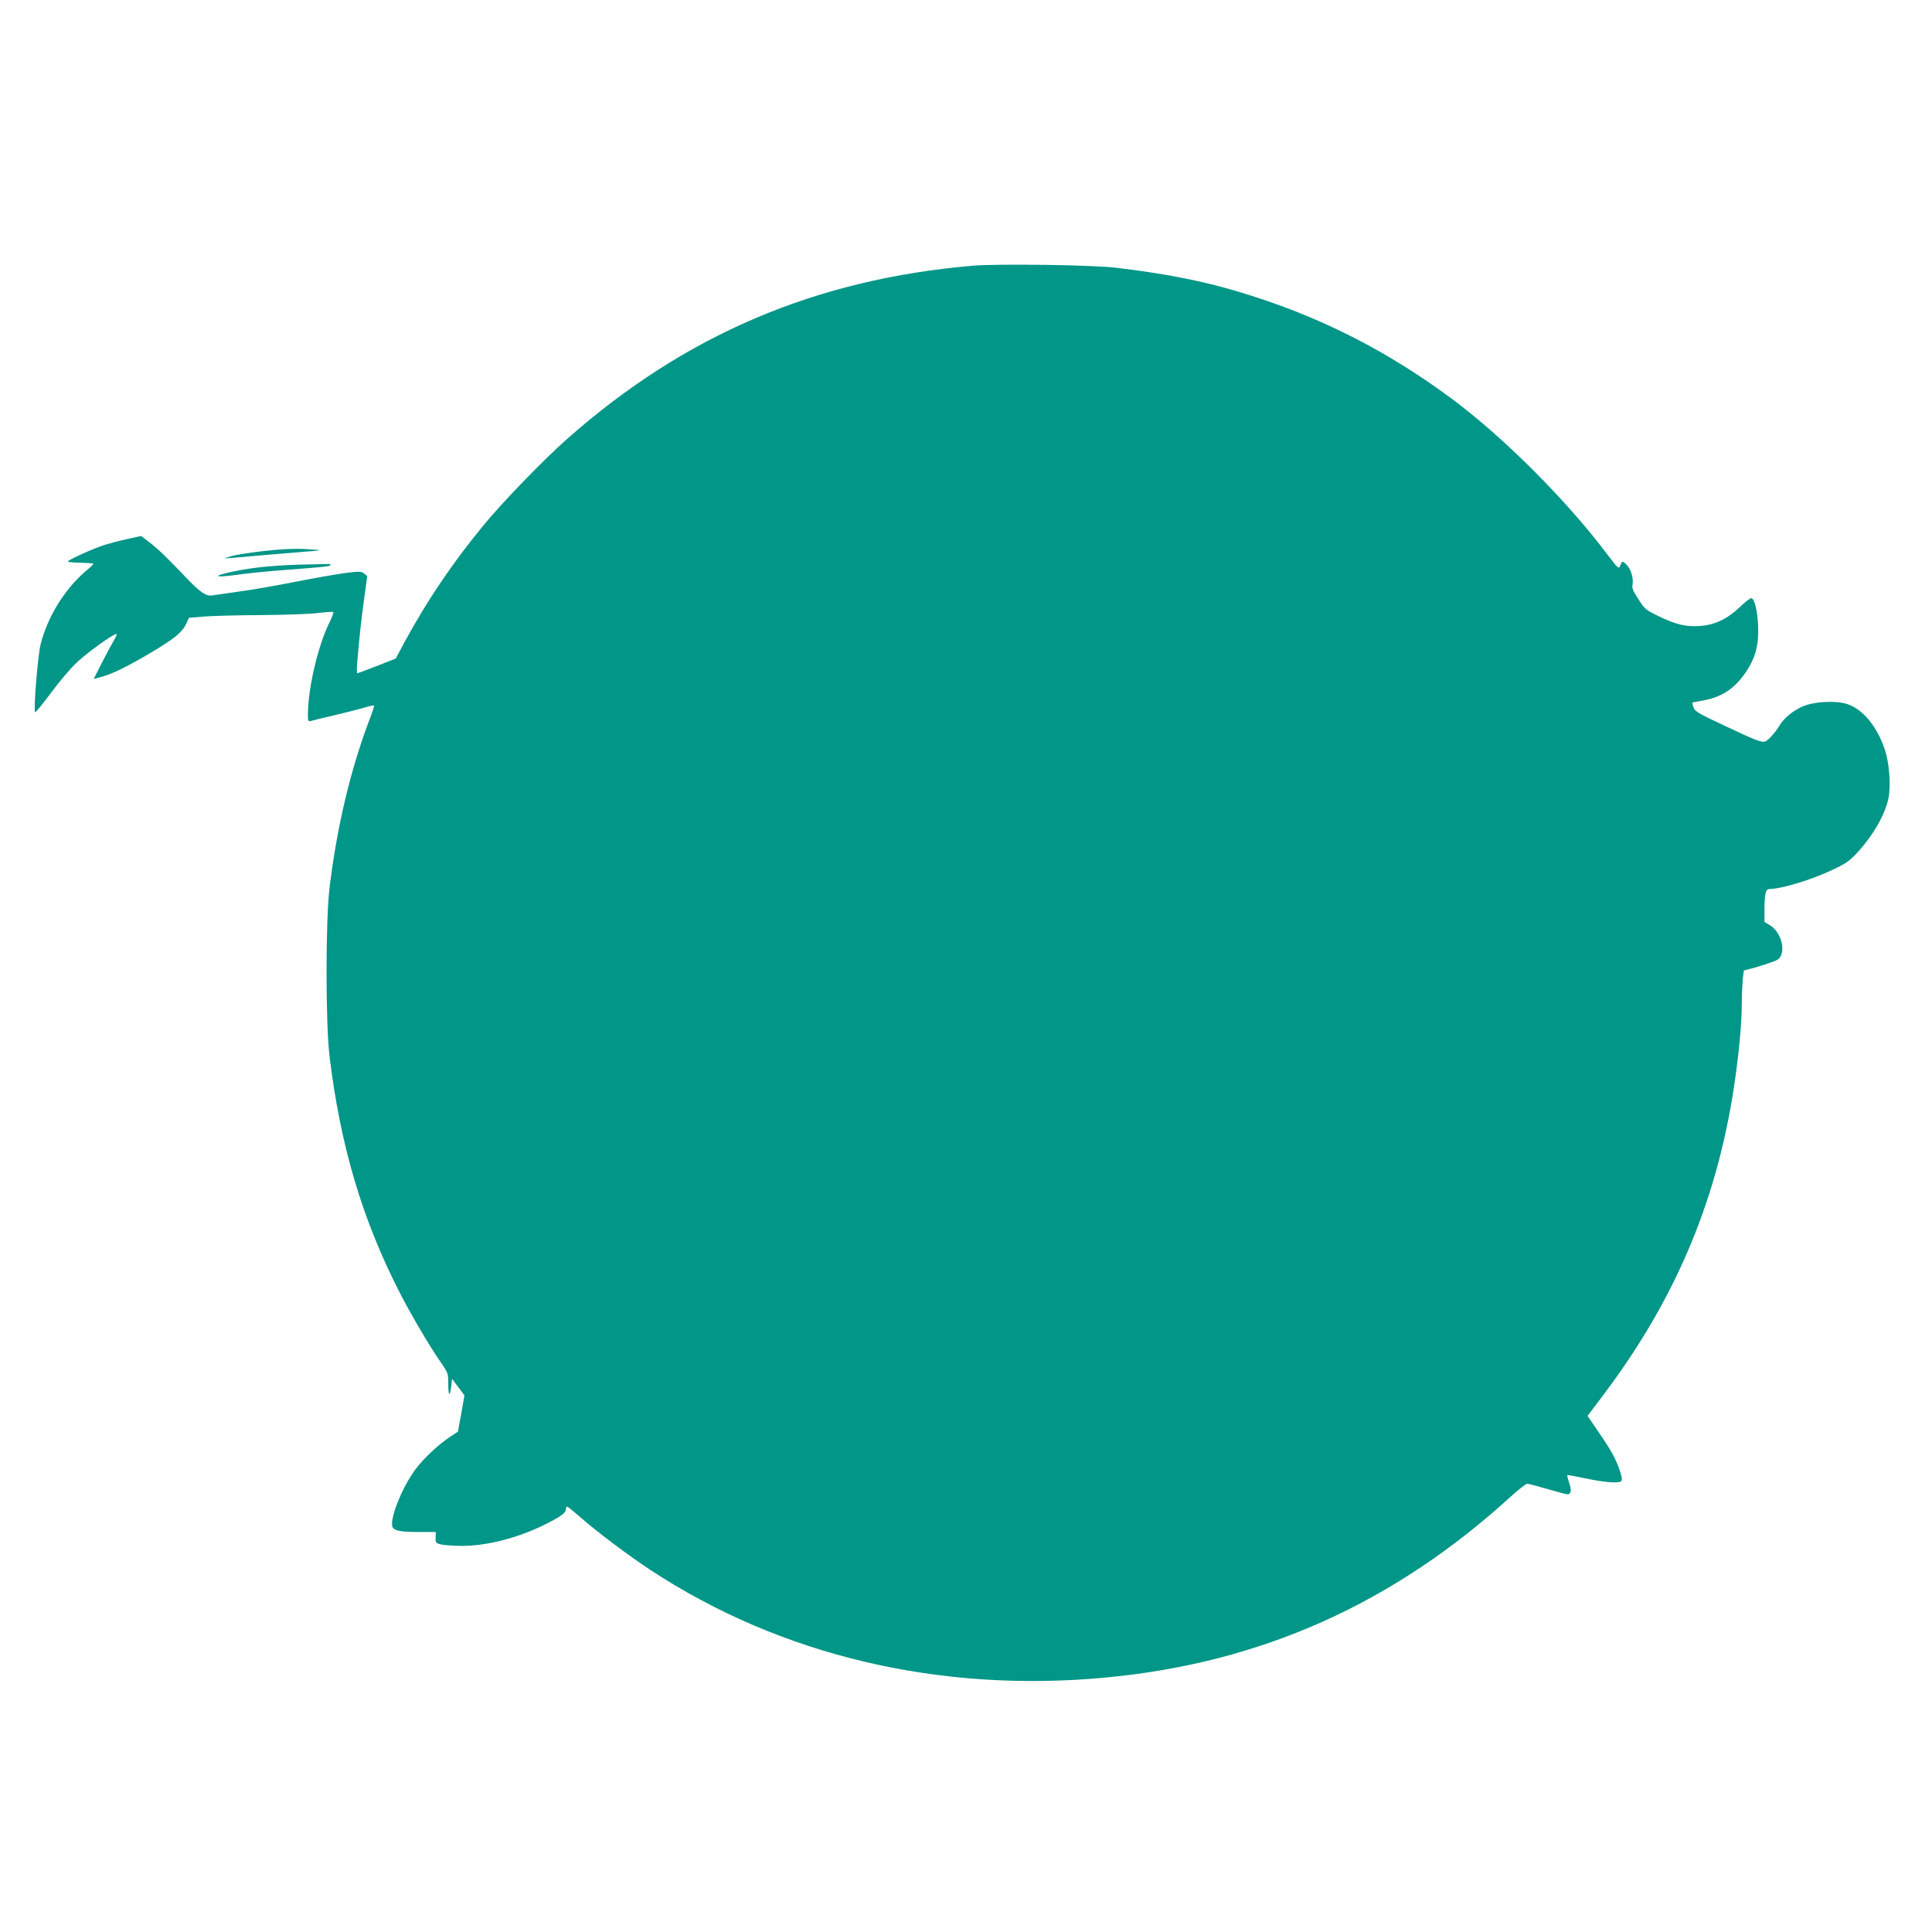
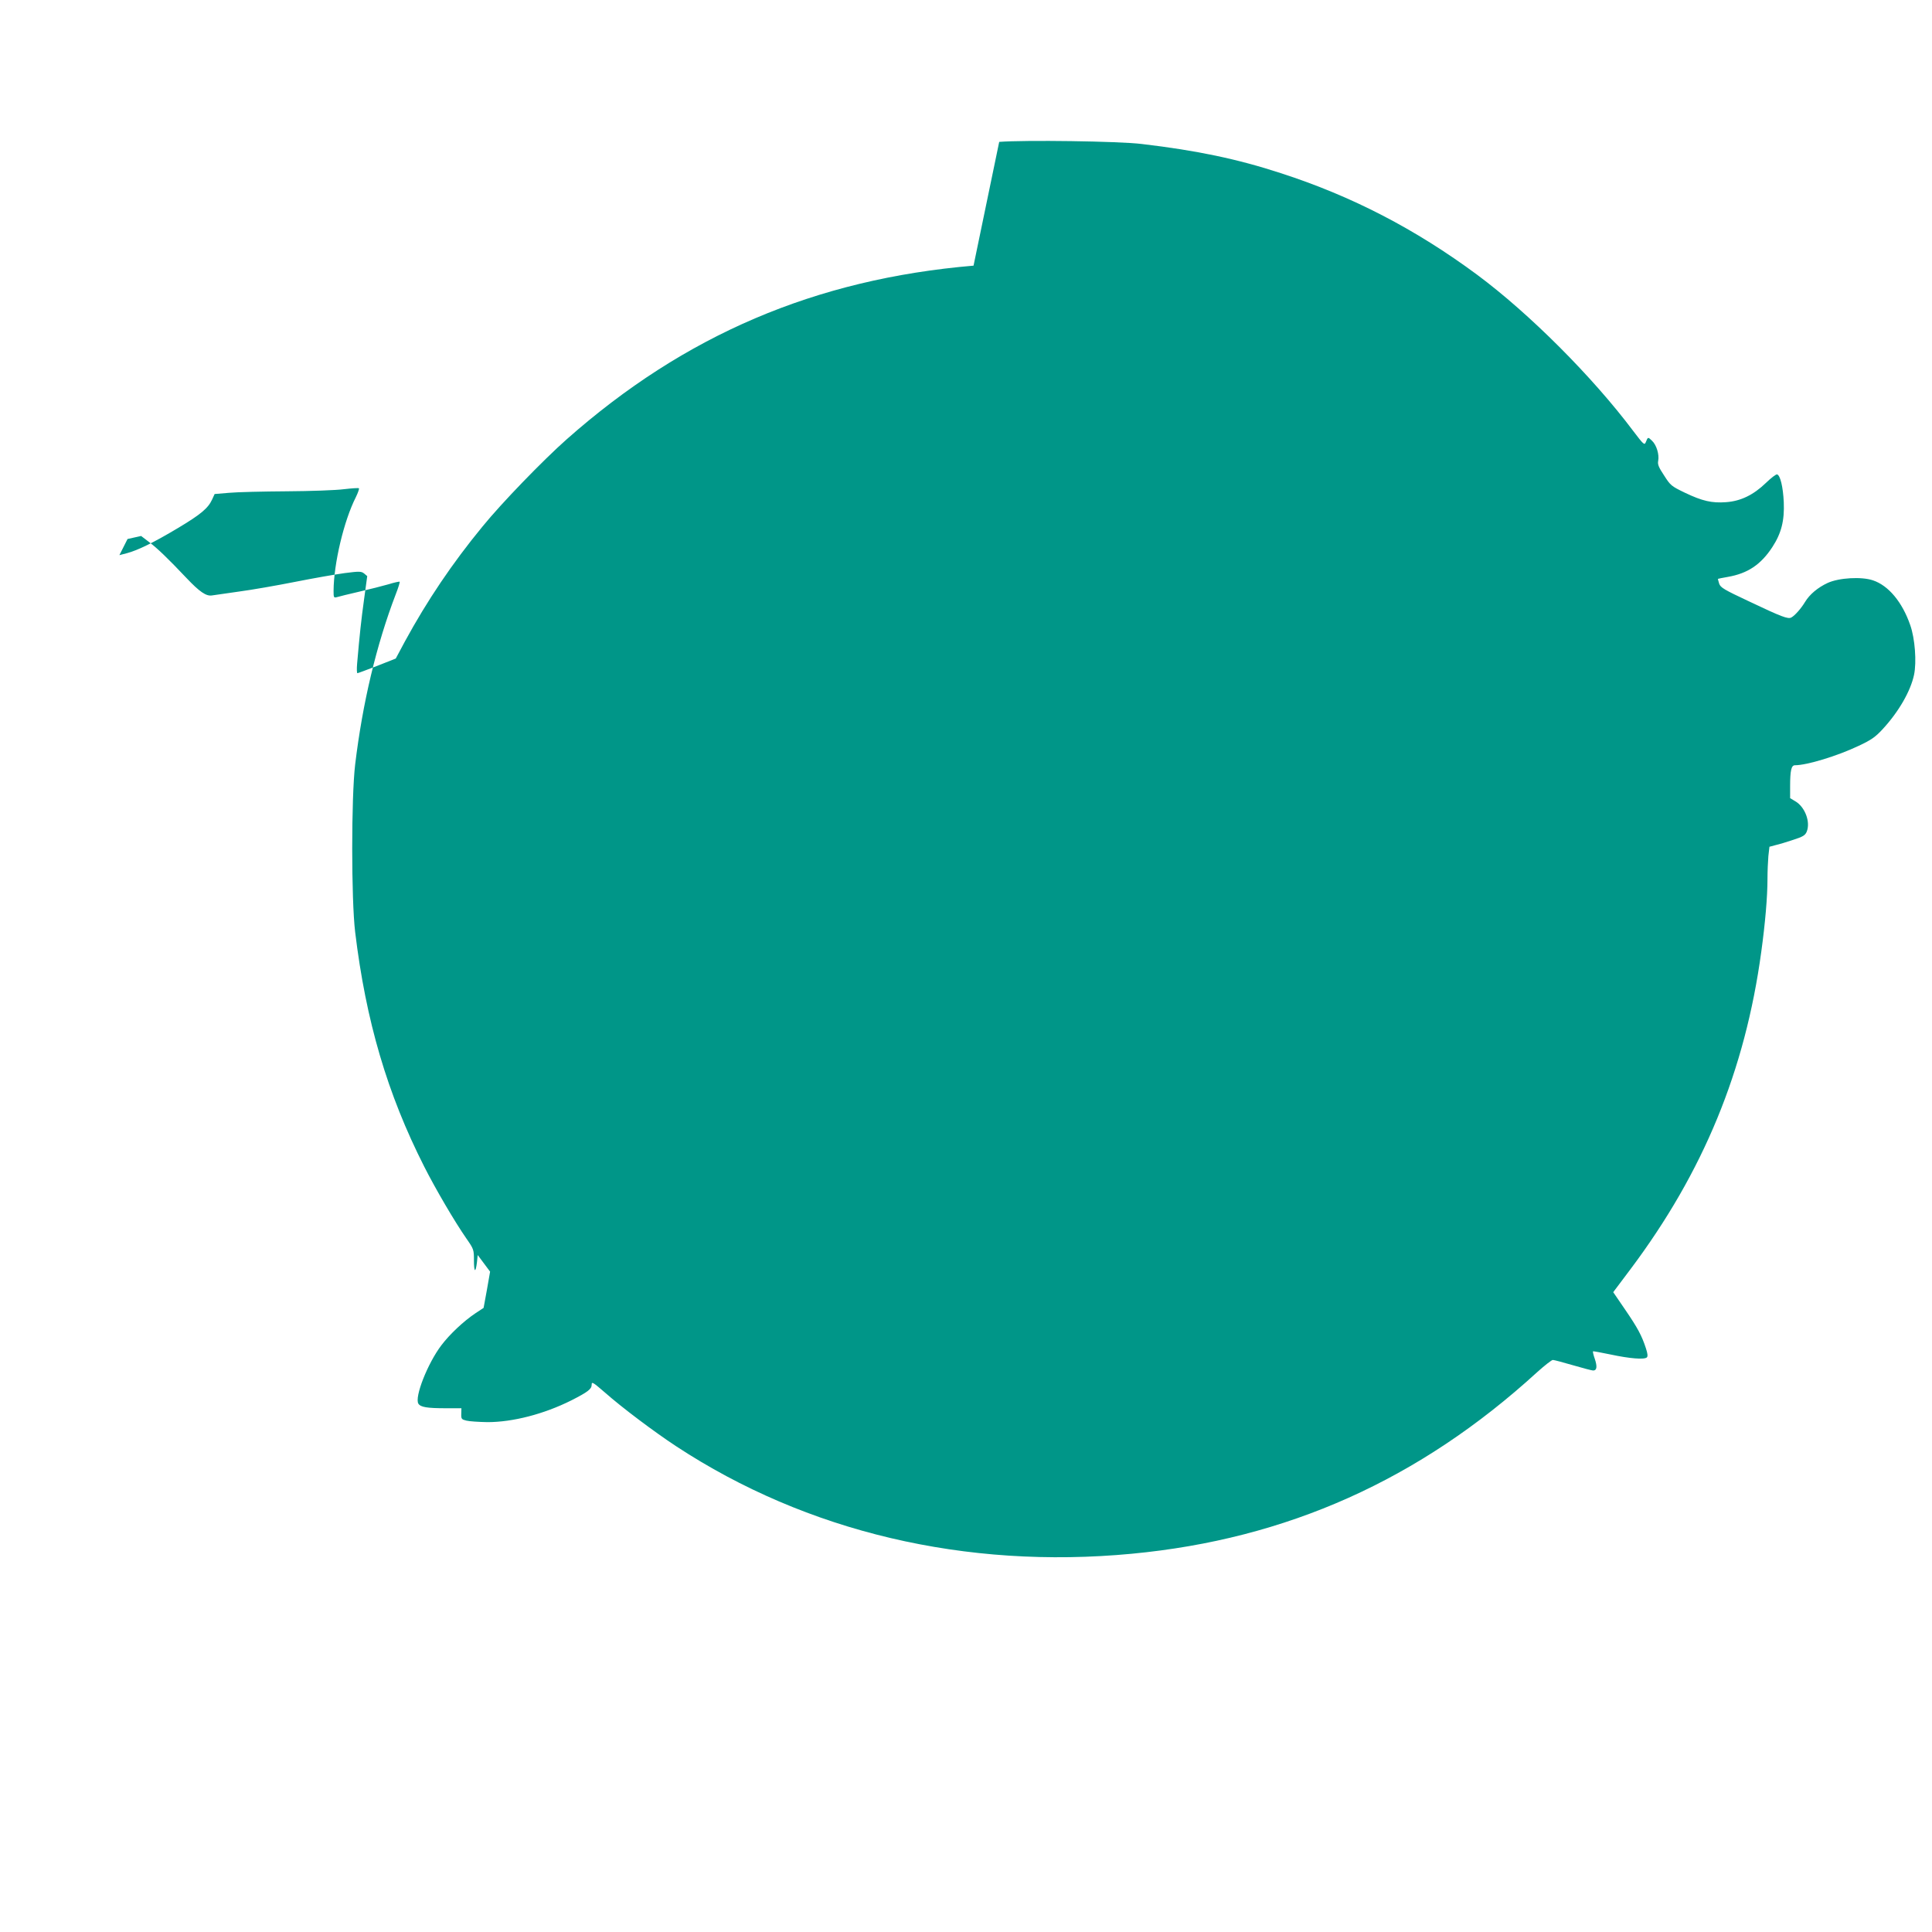
<svg xmlns="http://www.w3.org/2000/svg" version="1.0" width="1280pt" height="1280pt" viewBox="0 0 1280 1280" preserveAspectRatio="xMidYMid meet">
  <g transform="translate(0,1280) scale(0.1,-0.1)" fill="#009688" stroke="none">
-     <path d="M6450 11040 c-1048 -89 -1914 -459 -2695 -1150 -157 -139 -432 -423 -558 -578 -200 -243 -367 -491 -514 -761 l-61 -114 -124 -49 c-68 -26 -126 -48 -130 -48 -4 0 -5 28 -2 63 17 196 27 288 46 426 l21 154 -20 17 c-19 15 -30 16 -130 3 -59 -8 -207 -34 -328 -58 -121 -24 -287 -53 -370 -64 -82 -12 -164 -24 -181 -26 -38 -6 -82 24 -169 116 -123 130 -192 196 -245 236 l-55 42 -90 -20 c-50 -10 -119 -29 -155 -40 -79 -26 -240 -99 -240 -109 0 -4 37 -8 81 -8 45 -1 84 -4 87 -6 2 -3 -11 -17 -29 -32 -151 -122 -271 -310 -320 -503 -18 -69 -47 -423 -37 -450 1 -6 48 51 103 125 55 75 133 167 174 205 70 66 241 189 262 189 6 0 -2 -19 -16 -42 -14 -24 -50 -91 -80 -149 l-54 -107 50 13 c72 19 180 72 337 166 151 90 201 132 227 189 l17 37 96 8 c54 5 225 9 382 10 157 1 327 7 379 14 52 6 96 9 99 6 3 -3 -6 -29 -20 -58 -80 -157 -147 -442 -148 -621 0 -45 1 -48 23 -42 12 4 78 20 147 36 69 16 156 38 194 49 38 12 72 19 74 17 2 -3 -9 -40 -26 -83 -129 -337 -220 -721 -269 -1128 -26 -218 -26 -894 0 -1110 71 -589 213 -1072 458 -1555 74 -146 200 -362 280 -477 48 -69 49 -73 49 -144 0 -79 11 -86 20 -11 l5 47 41 -55 41 -55 -21 -120 -22 -120 -56 -37 c-76 -51 -168 -137 -224 -211 -91 -120 -179 -344 -152 -387 15 -23 58 -30 184 -30 l101 0 -1 -37 c-1 -34 2 -37 34 -45 19 -5 82 -9 140 -10 167 0 373 53 555 144 110 56 135 75 135 104 0 22 8 17 88 -52 112 -99 326 -260 472 -356 865 -568 1917 -816 3018 -712 1028 97 1906 490 2686 1203 49 44 96 81 104 81 8 0 68 -16 133 -35 65 -19 126 -35 134 -35 25 0 28 26 11 77 -9 25 -14 48 -12 50 1 2 54 -8 117 -21 126 -27 224 -35 240 -19 7 7 5 25 -6 59 -28 86 -55 136 -137 256 l-80 117 115 153 c482 643 759 1315 866 2103 26 189 41 364 41 481 0 50 3 119 6 153 l7 61 41 11 c23 5 75 21 117 35 65 21 79 30 89 54 26 64 -11 163 -75 201 l-35 21 0 78 c0 106 8 140 32 140 79 0 280 61 423 129 83 39 110 58 158 110 107 116 185 252 208 360 18 86 6 241 -25 329 -53 154 -145 263 -247 297 -76 26 -226 17 -300 -17 -65 -30 -120 -76 -150 -126 -26 -43 -67 -90 -91 -103 -22 -12 -64 4 -283 108 -162 76 -186 90 -195 116 -5 17 -9 31 -8 32 2 1 31 7 66 13 131 23 218 81 294 197 60 92 81 175 76 298 -5 102 -23 177 -44 184 -7 2 -40 -23 -75 -57 -82 -79 -166 -120 -263 -127 -94 -7 -157 7 -274 63 -89 43 -95 48 -137 114 -36 54 -44 74 -39 97 8 41 -11 105 -41 133 -27 26 -27 26 -41 -9 -9 -22 -14 -18 -83 73 -270 360 -690 780 -1035 1036 -408 302 -830 521 -1301 673 -288 94 -555 150 -920 193 -153 19 -781 27 -945 14z" />
+     <path d="M6450 11040 c-1048 -89 -1914 -459 -2695 -1150 -157 -139 -432 -423 -558 -578 -200 -243 -367 -491 -514 -761 l-61 -114 -124 -49 c-68 -26 -126 -48 -130 -48 -4 0 -5 28 -2 63 17 196 27 288 46 426 l21 154 -20 17 c-19 15 -30 16 -130 3 -59 -8 -207 -34 -328 -58 -121 -24 -287 -53 -370 -64 -82 -12 -164 -24 -181 -26 -38 -6 -82 24 -169 116 -123 130 -192 196 -245 236 l-55 42 -90 -20 l-54 -107 50 13 c72 19 180 72 337 166 151 90 201 132 227 189 l17 37 96 8 c54 5 225 9 382 10 157 1 327 7 379 14 52 6 96 9 99 6 3 -3 -6 -29 -20 -58 -80 -157 -147 -442 -148 -621 0 -45 1 -48 23 -42 12 4 78 20 147 36 69 16 156 38 194 49 38 12 72 19 74 17 2 -3 -9 -40 -26 -83 -129 -337 -220 -721 -269 -1128 -26 -218 -26 -894 0 -1110 71 -589 213 -1072 458 -1555 74 -146 200 -362 280 -477 48 -69 49 -73 49 -144 0 -79 11 -86 20 -11 l5 47 41 -55 41 -55 -21 -120 -22 -120 -56 -37 c-76 -51 -168 -137 -224 -211 -91 -120 -179 -344 -152 -387 15 -23 58 -30 184 -30 l101 0 -1 -37 c-1 -34 2 -37 34 -45 19 -5 82 -9 140 -10 167 0 373 53 555 144 110 56 135 75 135 104 0 22 8 17 88 -52 112 -99 326 -260 472 -356 865 -568 1917 -816 3018 -712 1028 97 1906 490 2686 1203 49 44 96 81 104 81 8 0 68 -16 133 -35 65 -19 126 -35 134 -35 25 0 28 26 11 77 -9 25 -14 48 -12 50 1 2 54 -8 117 -21 126 -27 224 -35 240 -19 7 7 5 25 -6 59 -28 86 -55 136 -137 256 l-80 117 115 153 c482 643 759 1315 866 2103 26 189 41 364 41 481 0 50 3 119 6 153 l7 61 41 11 c23 5 75 21 117 35 65 21 79 30 89 54 26 64 -11 163 -75 201 l-35 21 0 78 c0 106 8 140 32 140 79 0 280 61 423 129 83 39 110 58 158 110 107 116 185 252 208 360 18 86 6 241 -25 329 -53 154 -145 263 -247 297 -76 26 -226 17 -300 -17 -65 -30 -120 -76 -150 -126 -26 -43 -67 -90 -91 -103 -22 -12 -64 4 -283 108 -162 76 -186 90 -195 116 -5 17 -9 31 -8 32 2 1 31 7 66 13 131 23 218 81 294 197 60 92 81 175 76 298 -5 102 -23 177 -44 184 -7 2 -40 -23 -75 -57 -82 -79 -166 -120 -263 -127 -94 -7 -157 7 -274 63 -89 43 -95 48 -137 114 -36 54 -44 74 -39 97 8 41 -11 105 -41 133 -27 26 -27 26 -41 -9 -9 -22 -14 -18 -83 73 -270 360 -690 780 -1035 1036 -408 302 -830 521 -1301 673 -288 94 -555 150 -920 193 -153 19 -781 27 -945 14z" />
    <path d="M1745 9149 c-93 -11 -190 -26 -215 -34 l-45 -15 65 5 c36 3 139 12 230 20 91 7 205 17 253 21 48 3 87 8 85 9 -2 1 -48 5 -103 8 -67 3 -157 -1 -270 -14z" />
-     <path d="M1980 9059 c-206 -7 -344 -23 -481 -56 -100 -24 -54 -29 87 -9 60 8 174 20 254 26 287 22 341 27 347 34 3 3 4 7 2 9 -2 1 -96 -1 -209 -4z" />
  </g>
</svg>